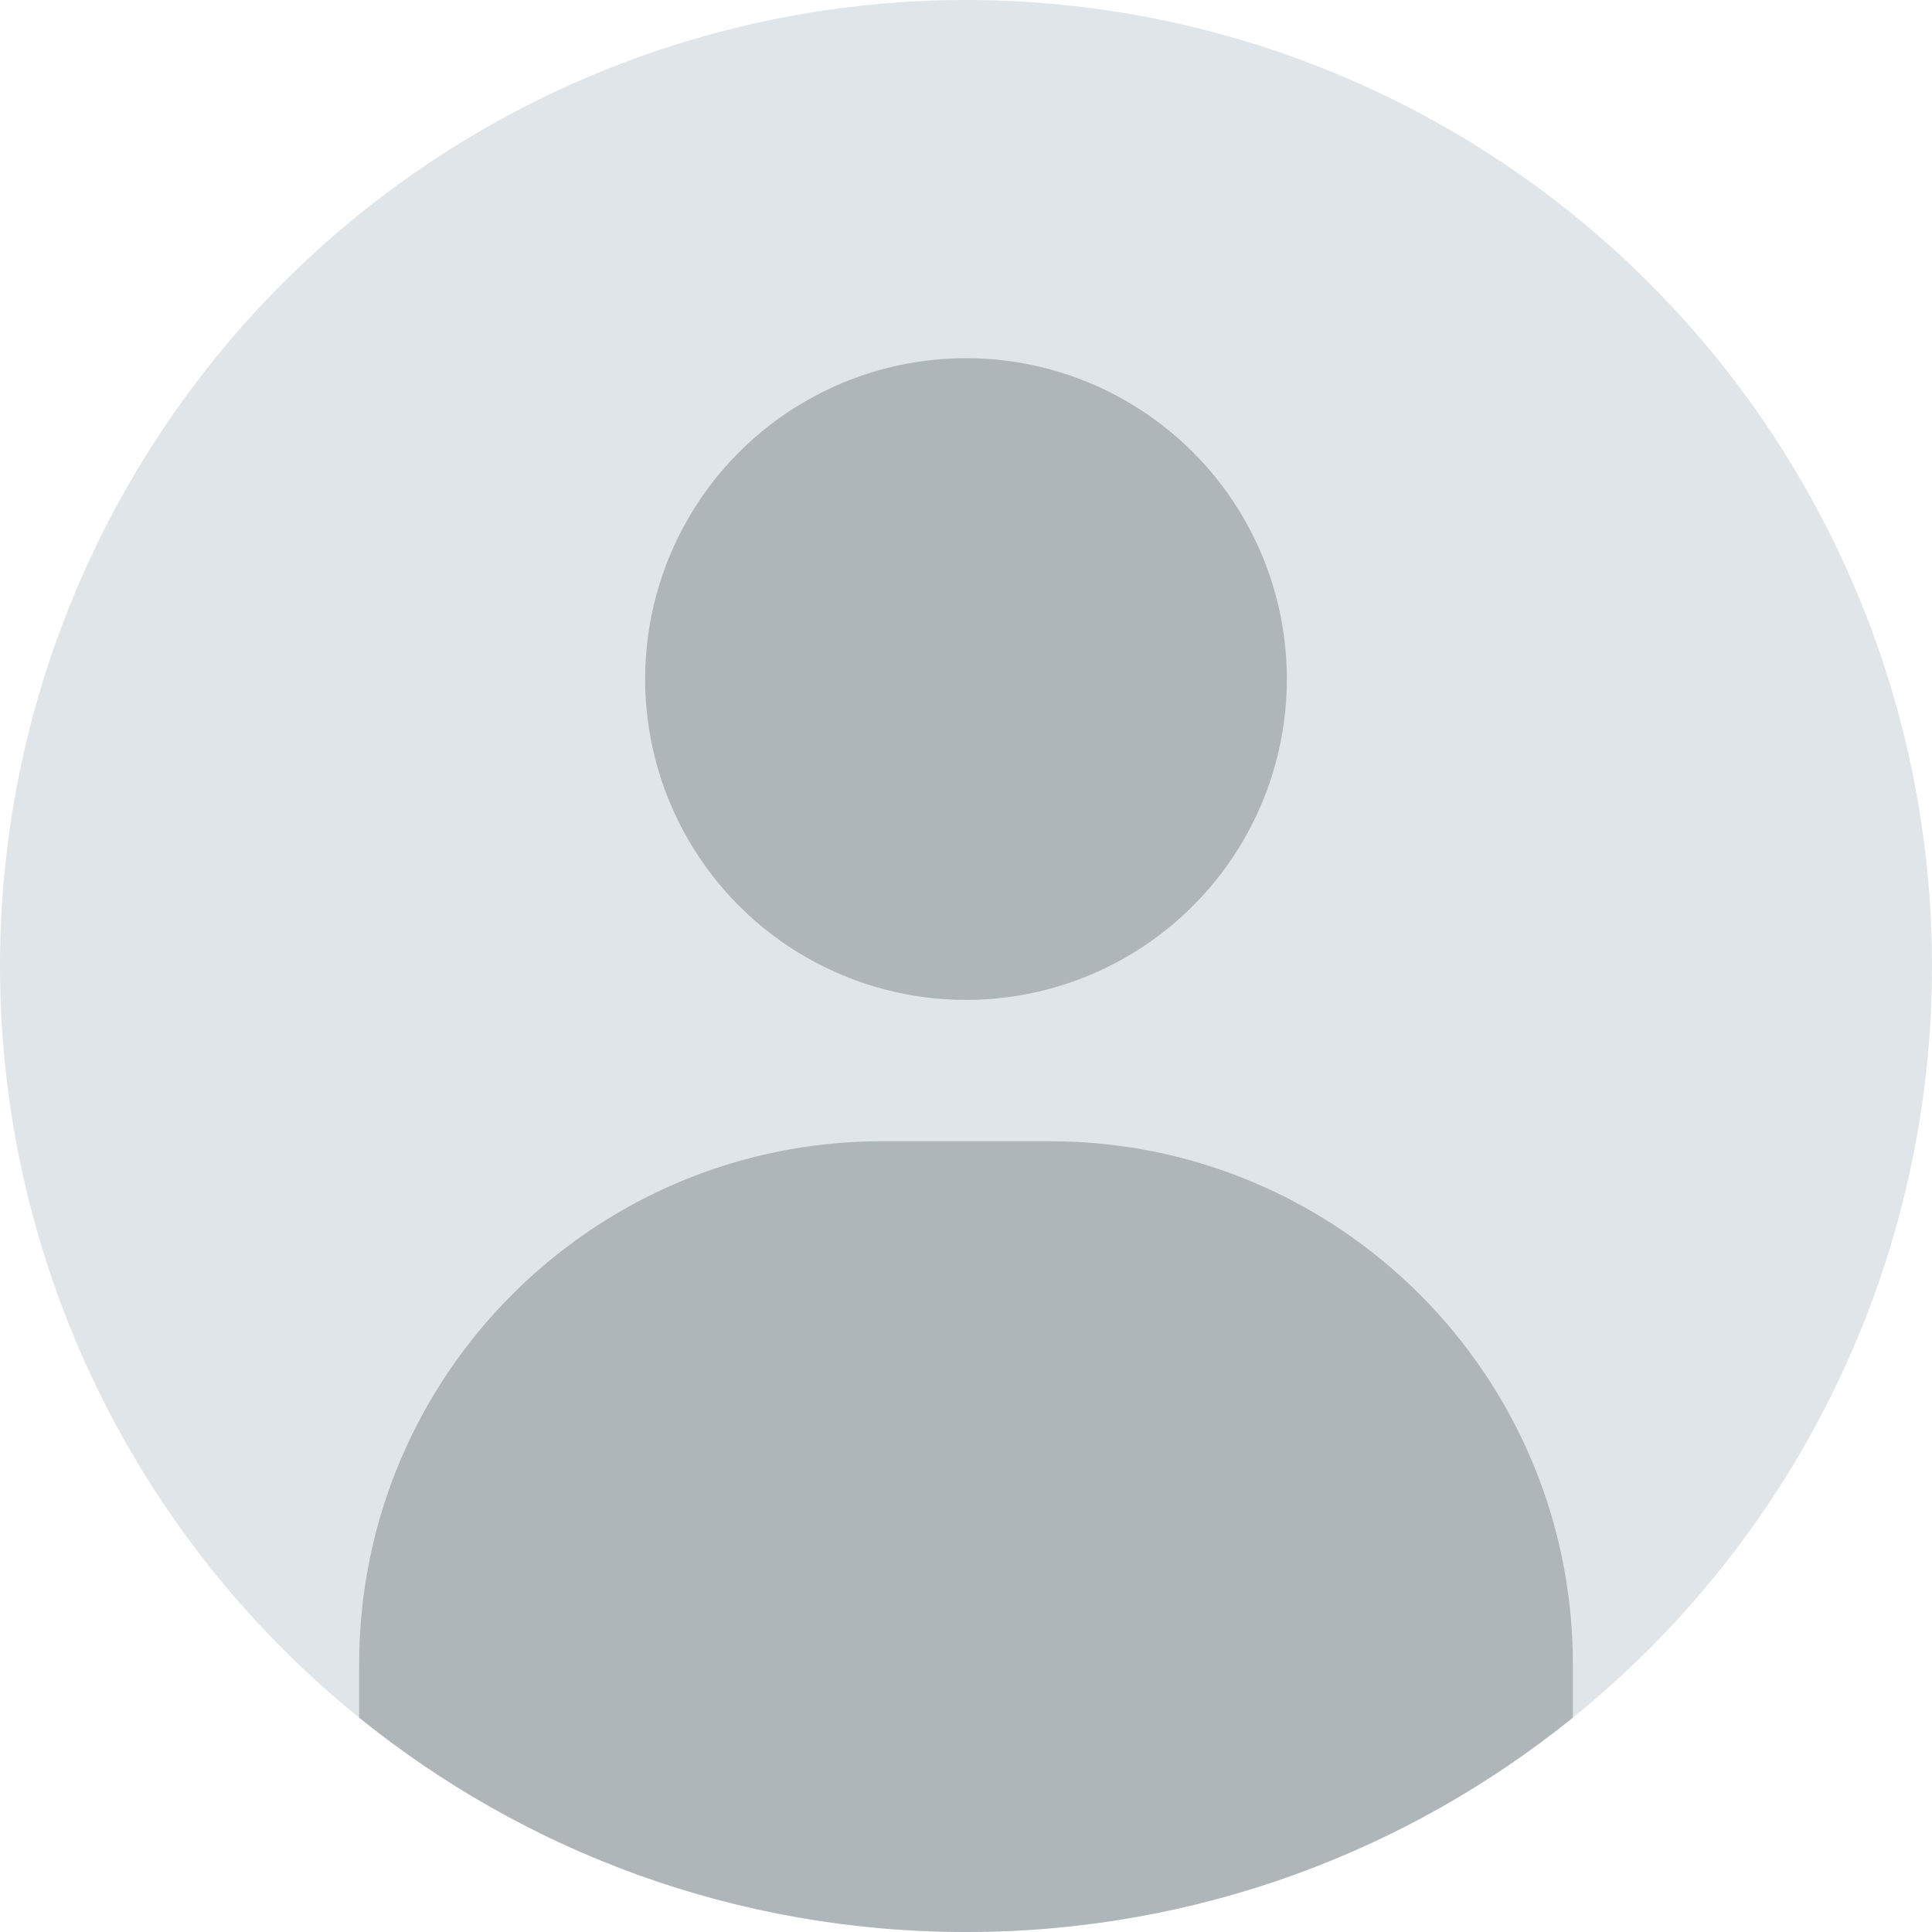
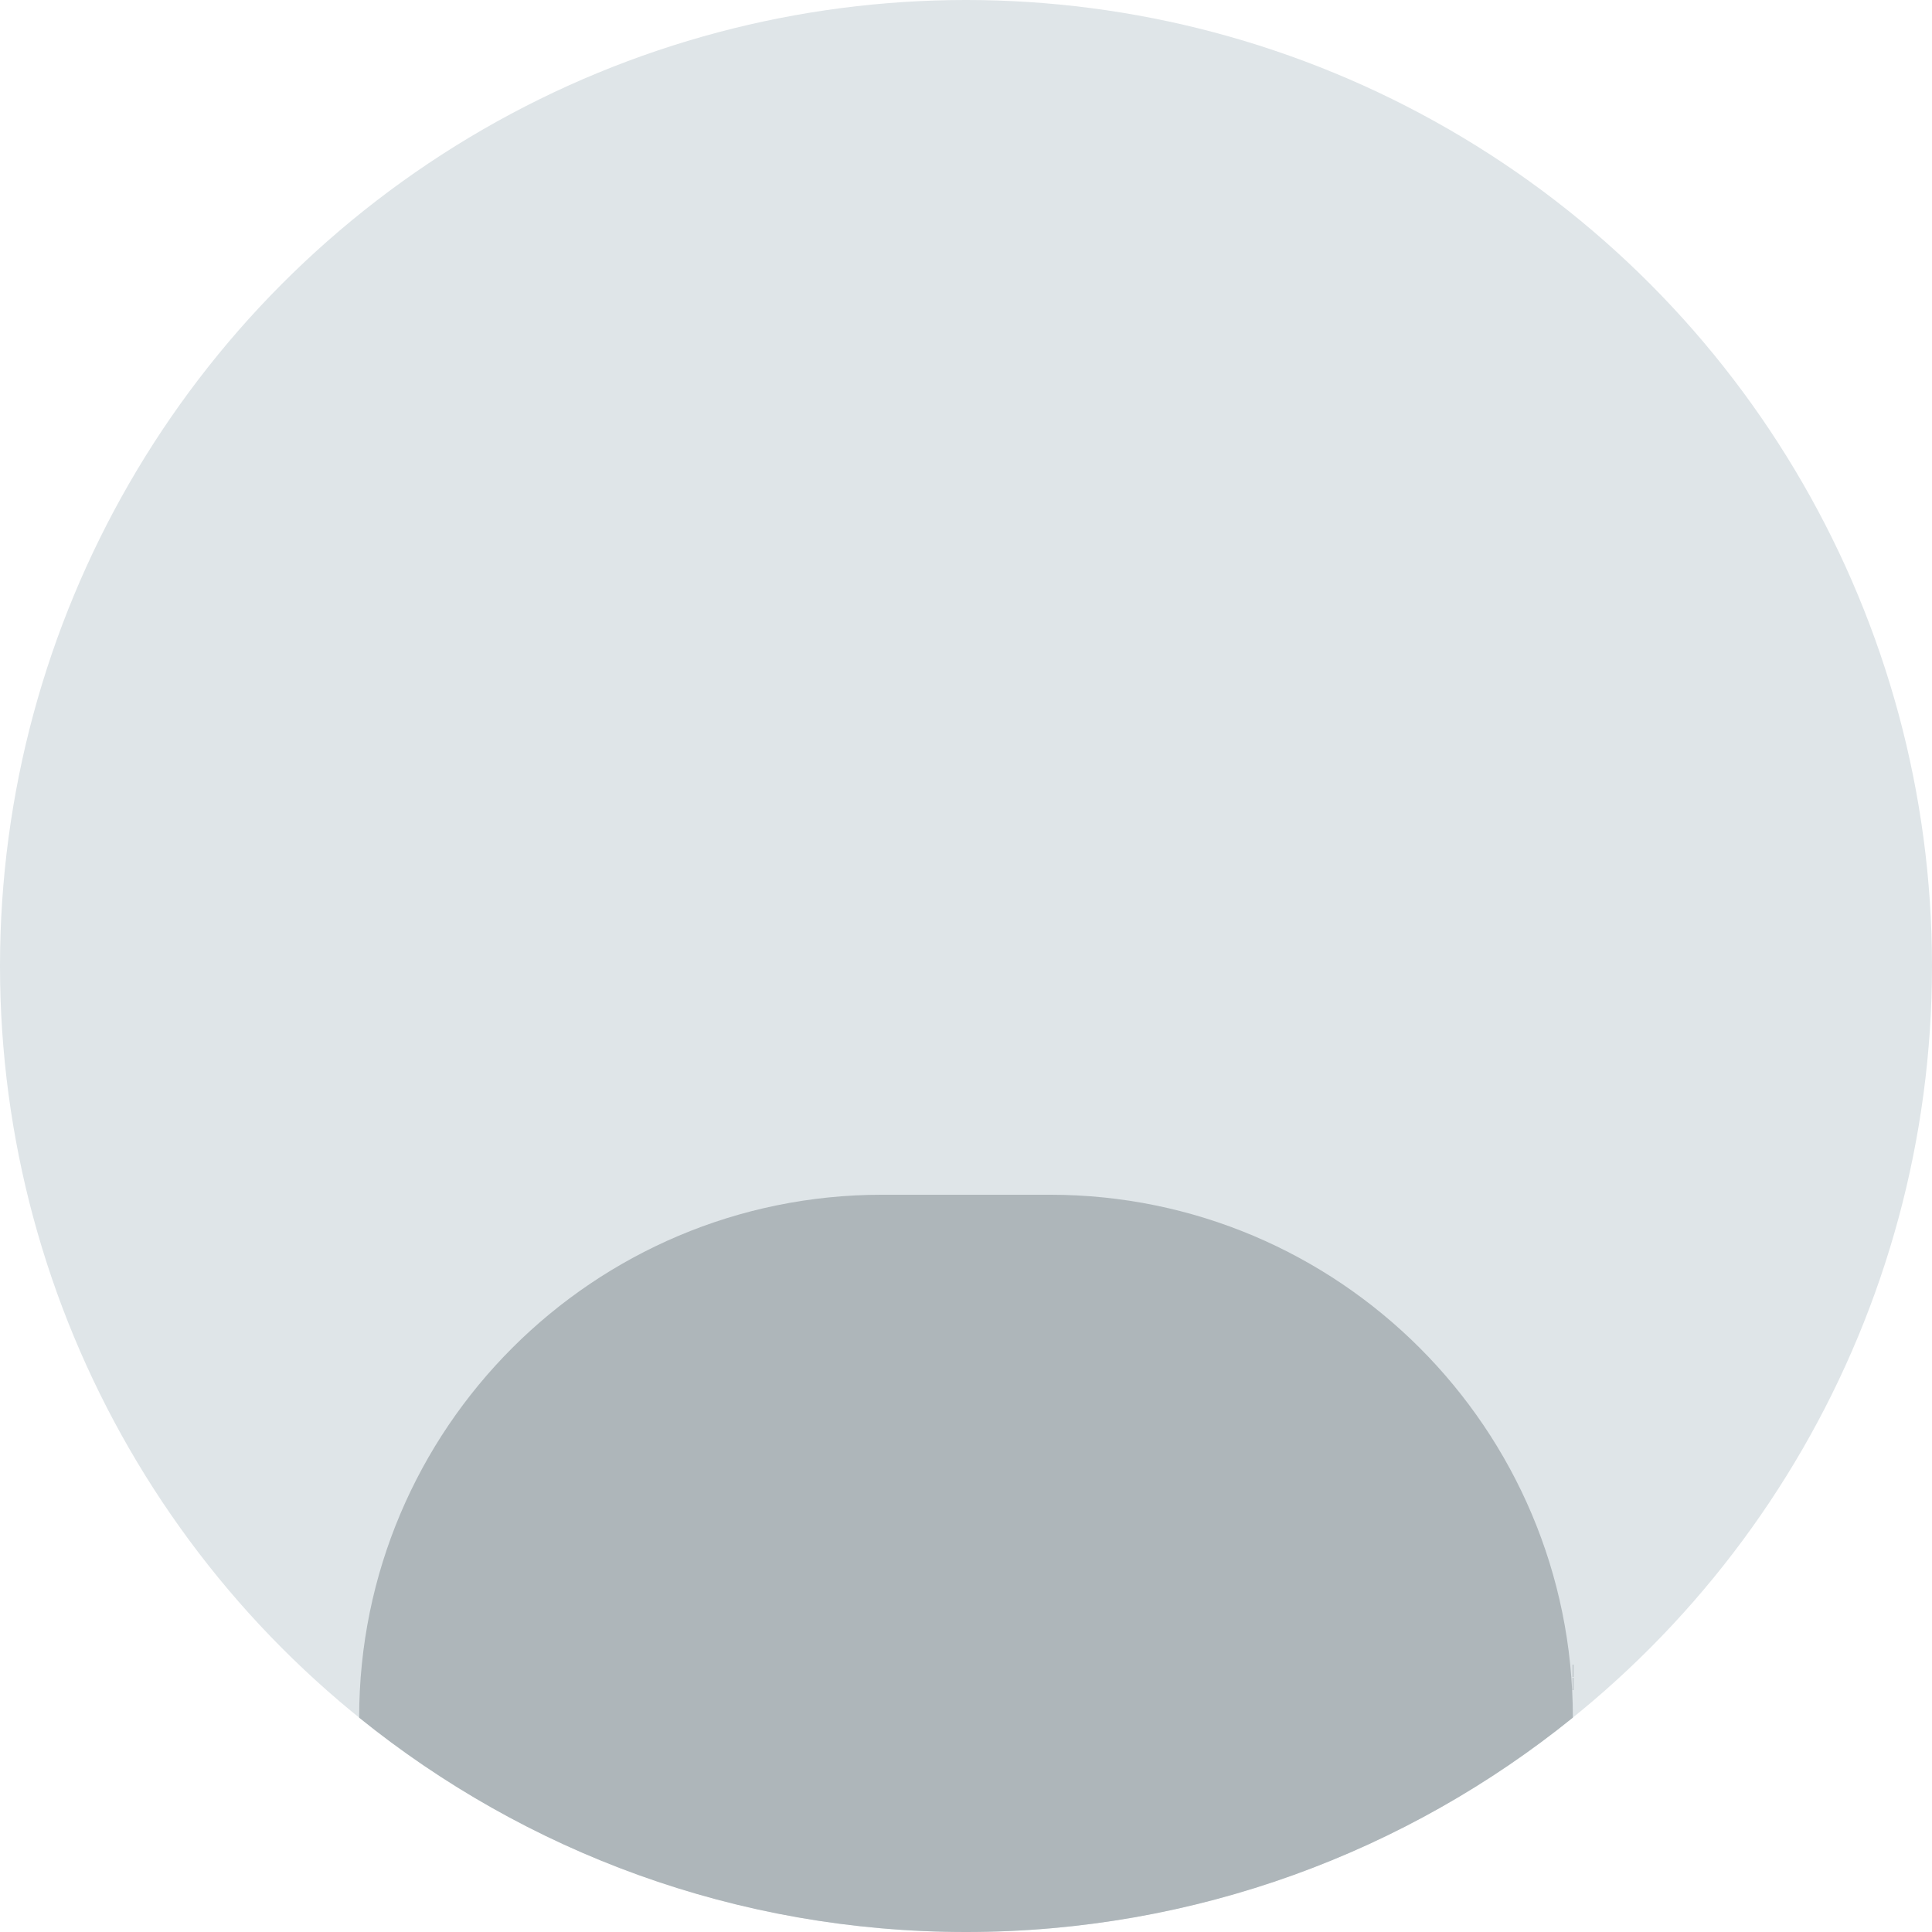
<svg xmlns="http://www.w3.org/2000/svg" id="Calque_2" data-name="Calque 2" viewBox="0 0 829 829">
  <defs>
    <style>
      .cls-1 {
        fill: #aeb6ba;
      }

      .cls-2 {
        fill: #dfe5e8;
      }
    </style>
  </defs>
  <g id="Calque_1-2" data-name="Calque 1">
    <g>
      <circle class="cls-2" cx="414.5" cy="414.5" r="414.5" />
-       <path class="cls-1" d="M674.9,714.06v22.94c-71.16,57.54-161.75,92-260.4,92s-189.24-34.46-260.39-91.98v-22.95c0-123.91,100.45-224.37,224.36-224.37h72.07c123.91,0,224.36,100.46,224.36,224.37Z" />
-       <circle class="cls-1" cx="414.5" cy="291.37" r="137.68" />
+       <path class="cls-1" d="M674.9,714.06v22.94c-71.16,57.54-161.75,92-260.4,92s-189.24-34.46-260.39-91.98c0-123.91,100.45-224.37,224.36-224.37h72.07c123.91,0,224.36,100.46,224.36,224.37Z" />
    </g>
  </g>
</svg>